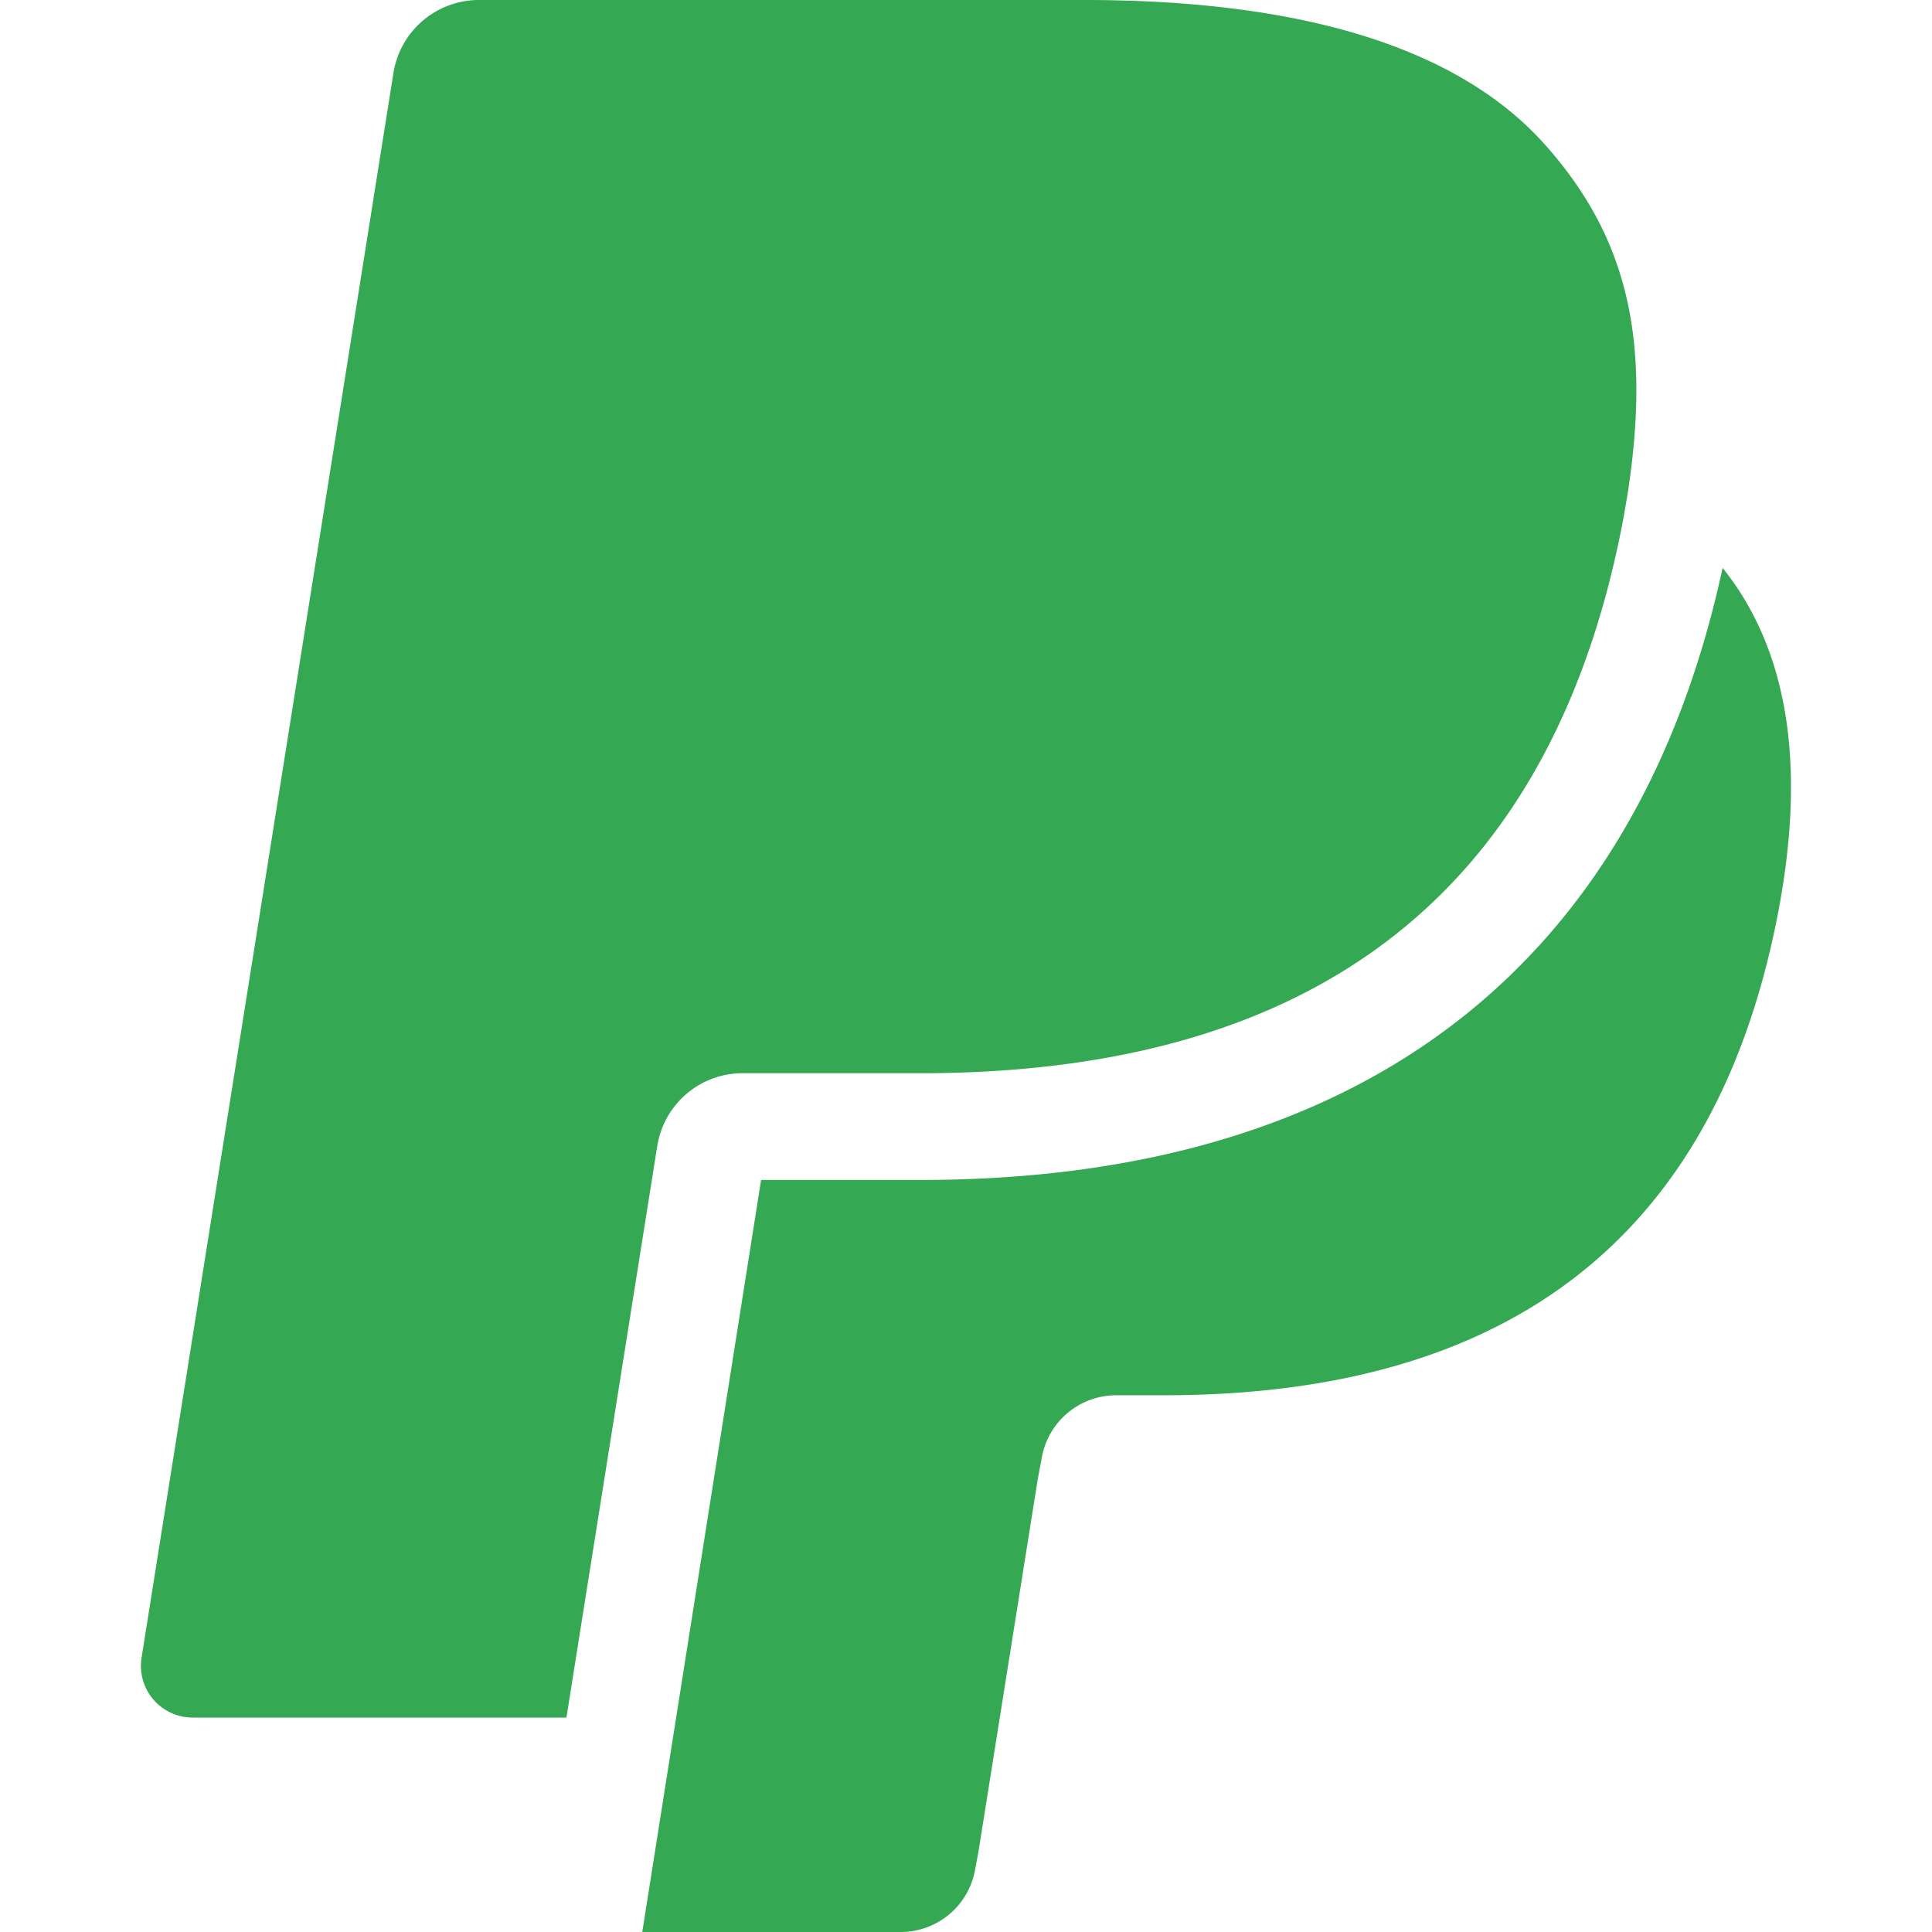
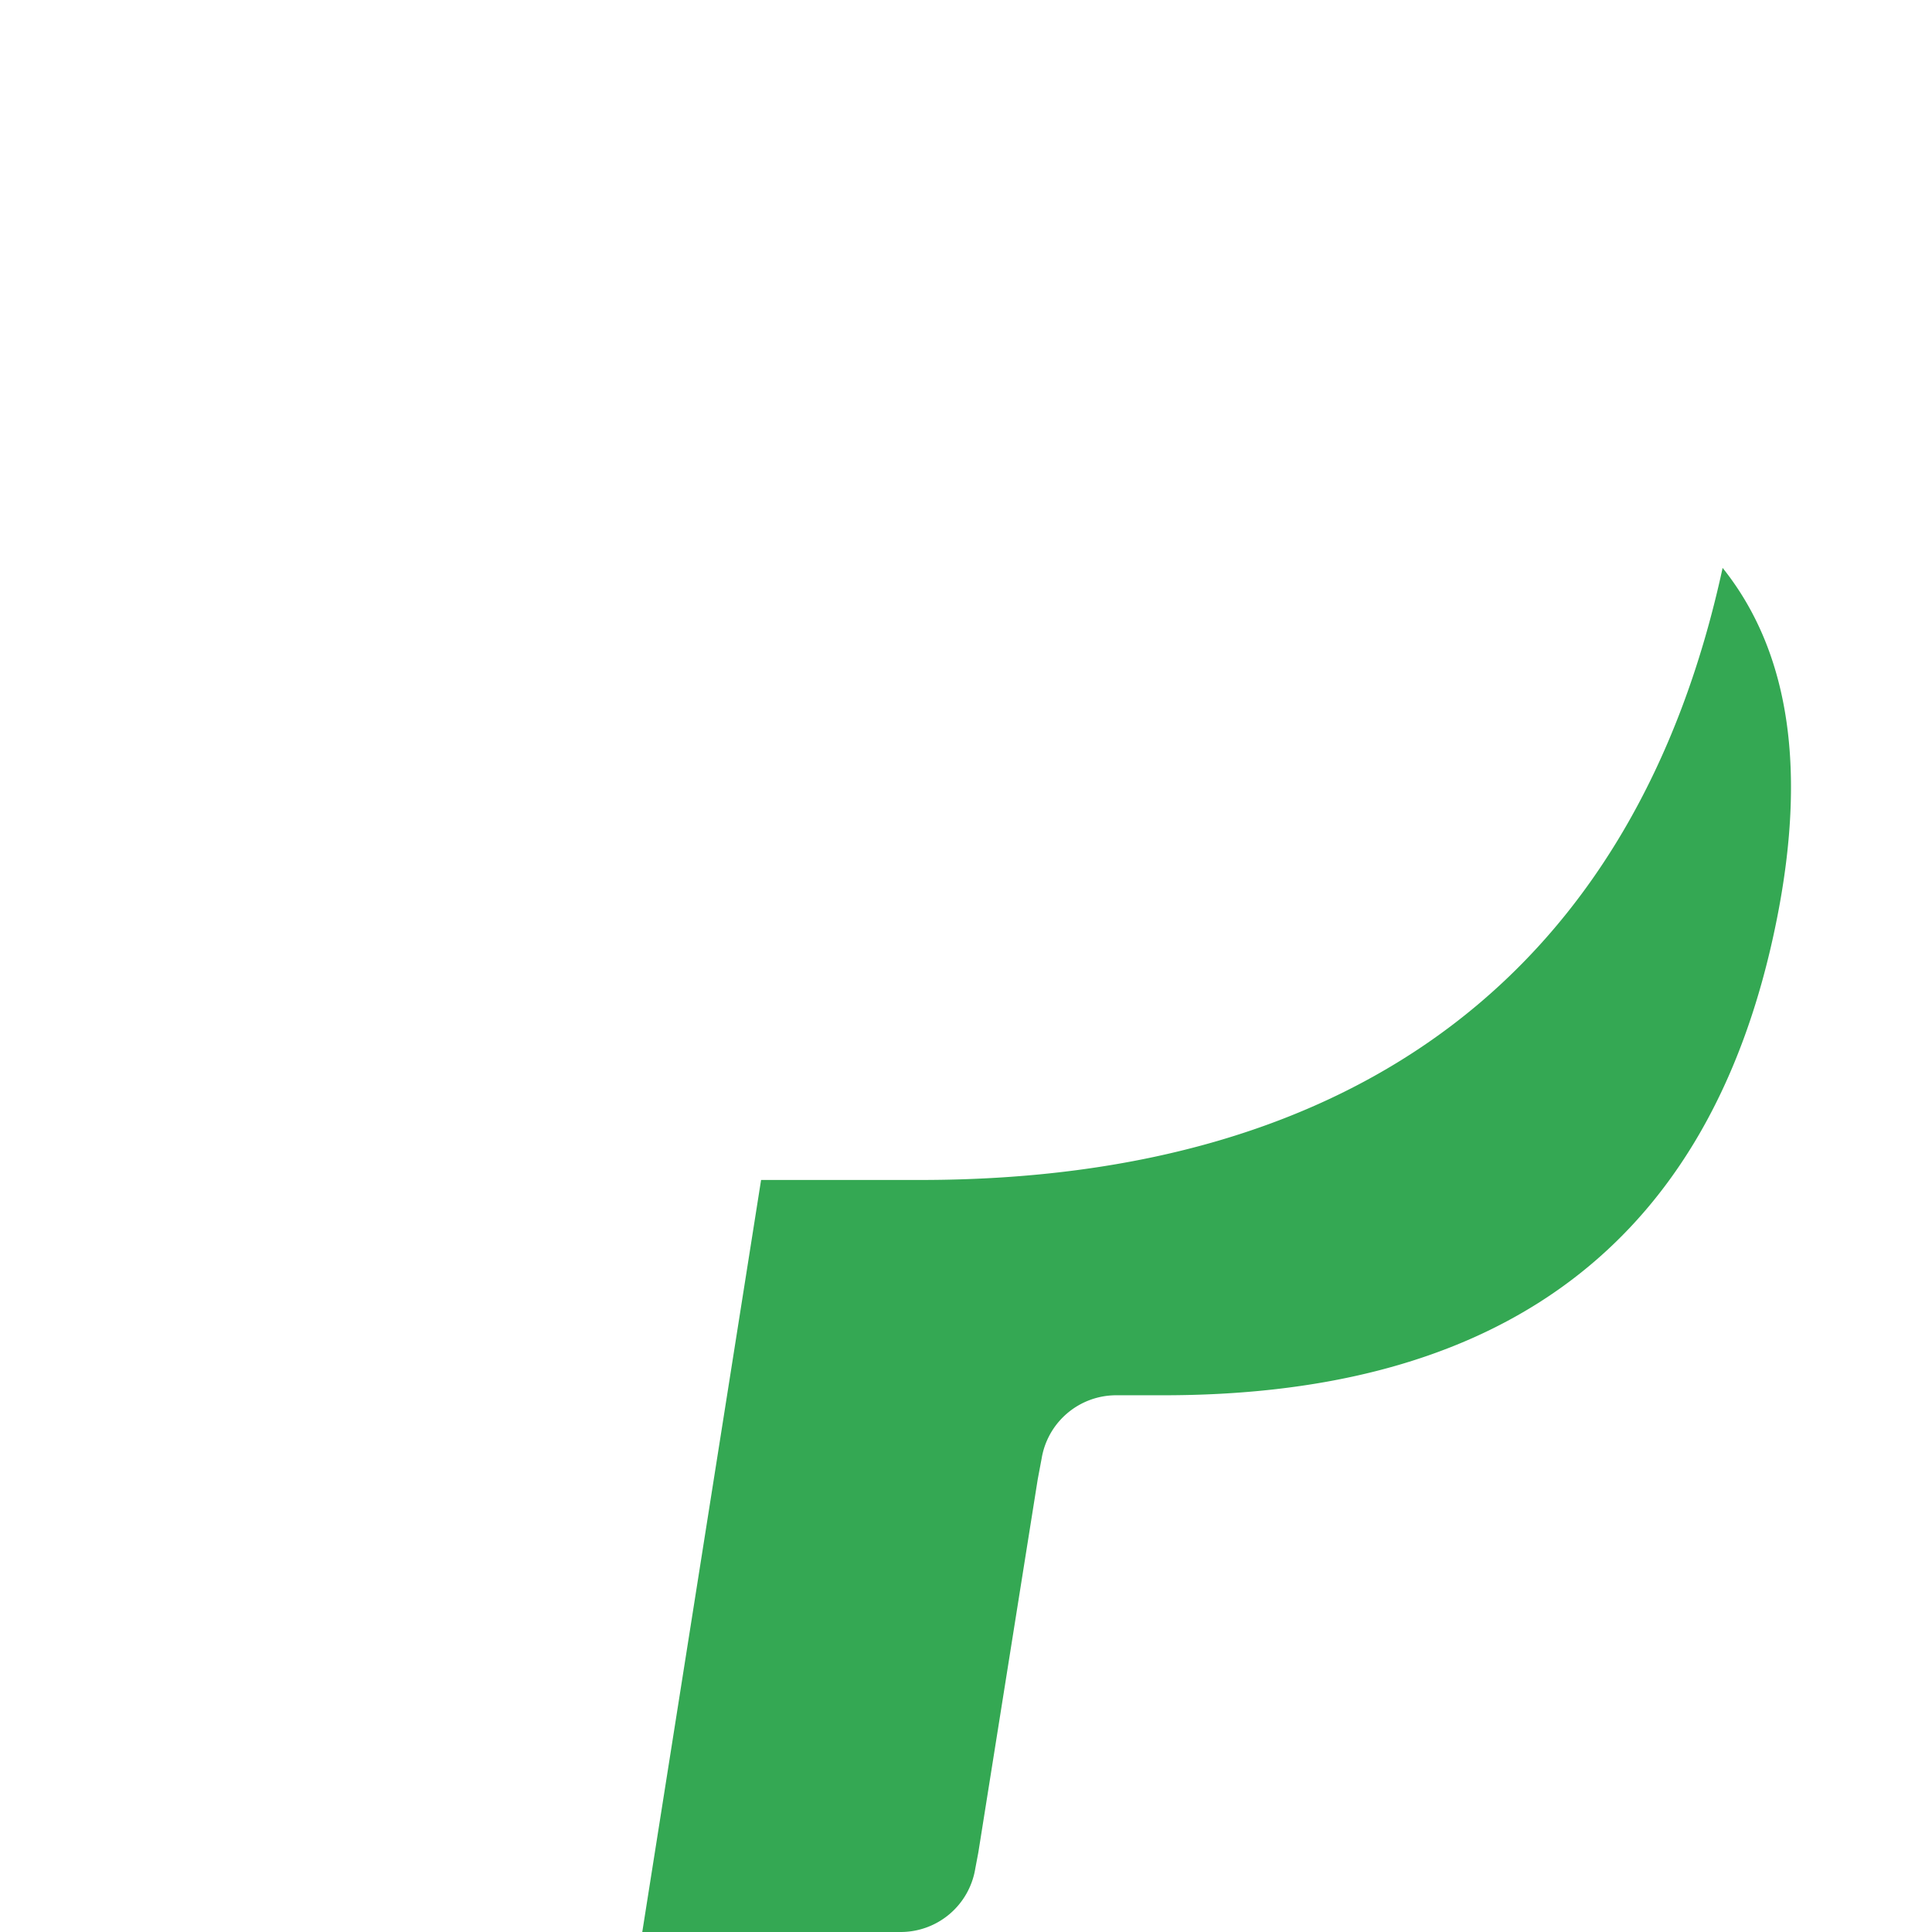
<svg xmlns="http://www.w3.org/2000/svg" xml:space="preserve" viewBox="0 0 16 16" id="Paypal">
  <g fill="#4285f4" class="color0d47a1 svgShape">
-     <path d="M5.444 9.488a.714.714 0 0 1 .707-.6h1.47c2.889 0 5.15-1.164 5.811-4.531.02-.1.051-.292.051-.292.188-1.246-.001-2.091-.68-2.858C12.057.362 10.707 0 8.98 0H3.968a.717.717 0 0 0-.709.6L1.172 13.731a.428.428 0 0 0 .425.493h3.094l.777-4.89-.024.154z" fill="#34a853" class="color000000 svgShape" />
    <path d="M7.621 9.772H6.303L5.319 16h2.138a.626.626 0 0 0 .62-.526l.025-.132.492-3.091.032-.17a.626.626 0 0 1 .619-.526h.391c2.527 0 4.505-1.018 5.083-3.963.232-1.182.12-2.173-.453-2.889-.718 3.315-3.009 5.069-6.645 5.069z" fill="#34a853" class="color000000 svgShape" />
  </g>
</svg>